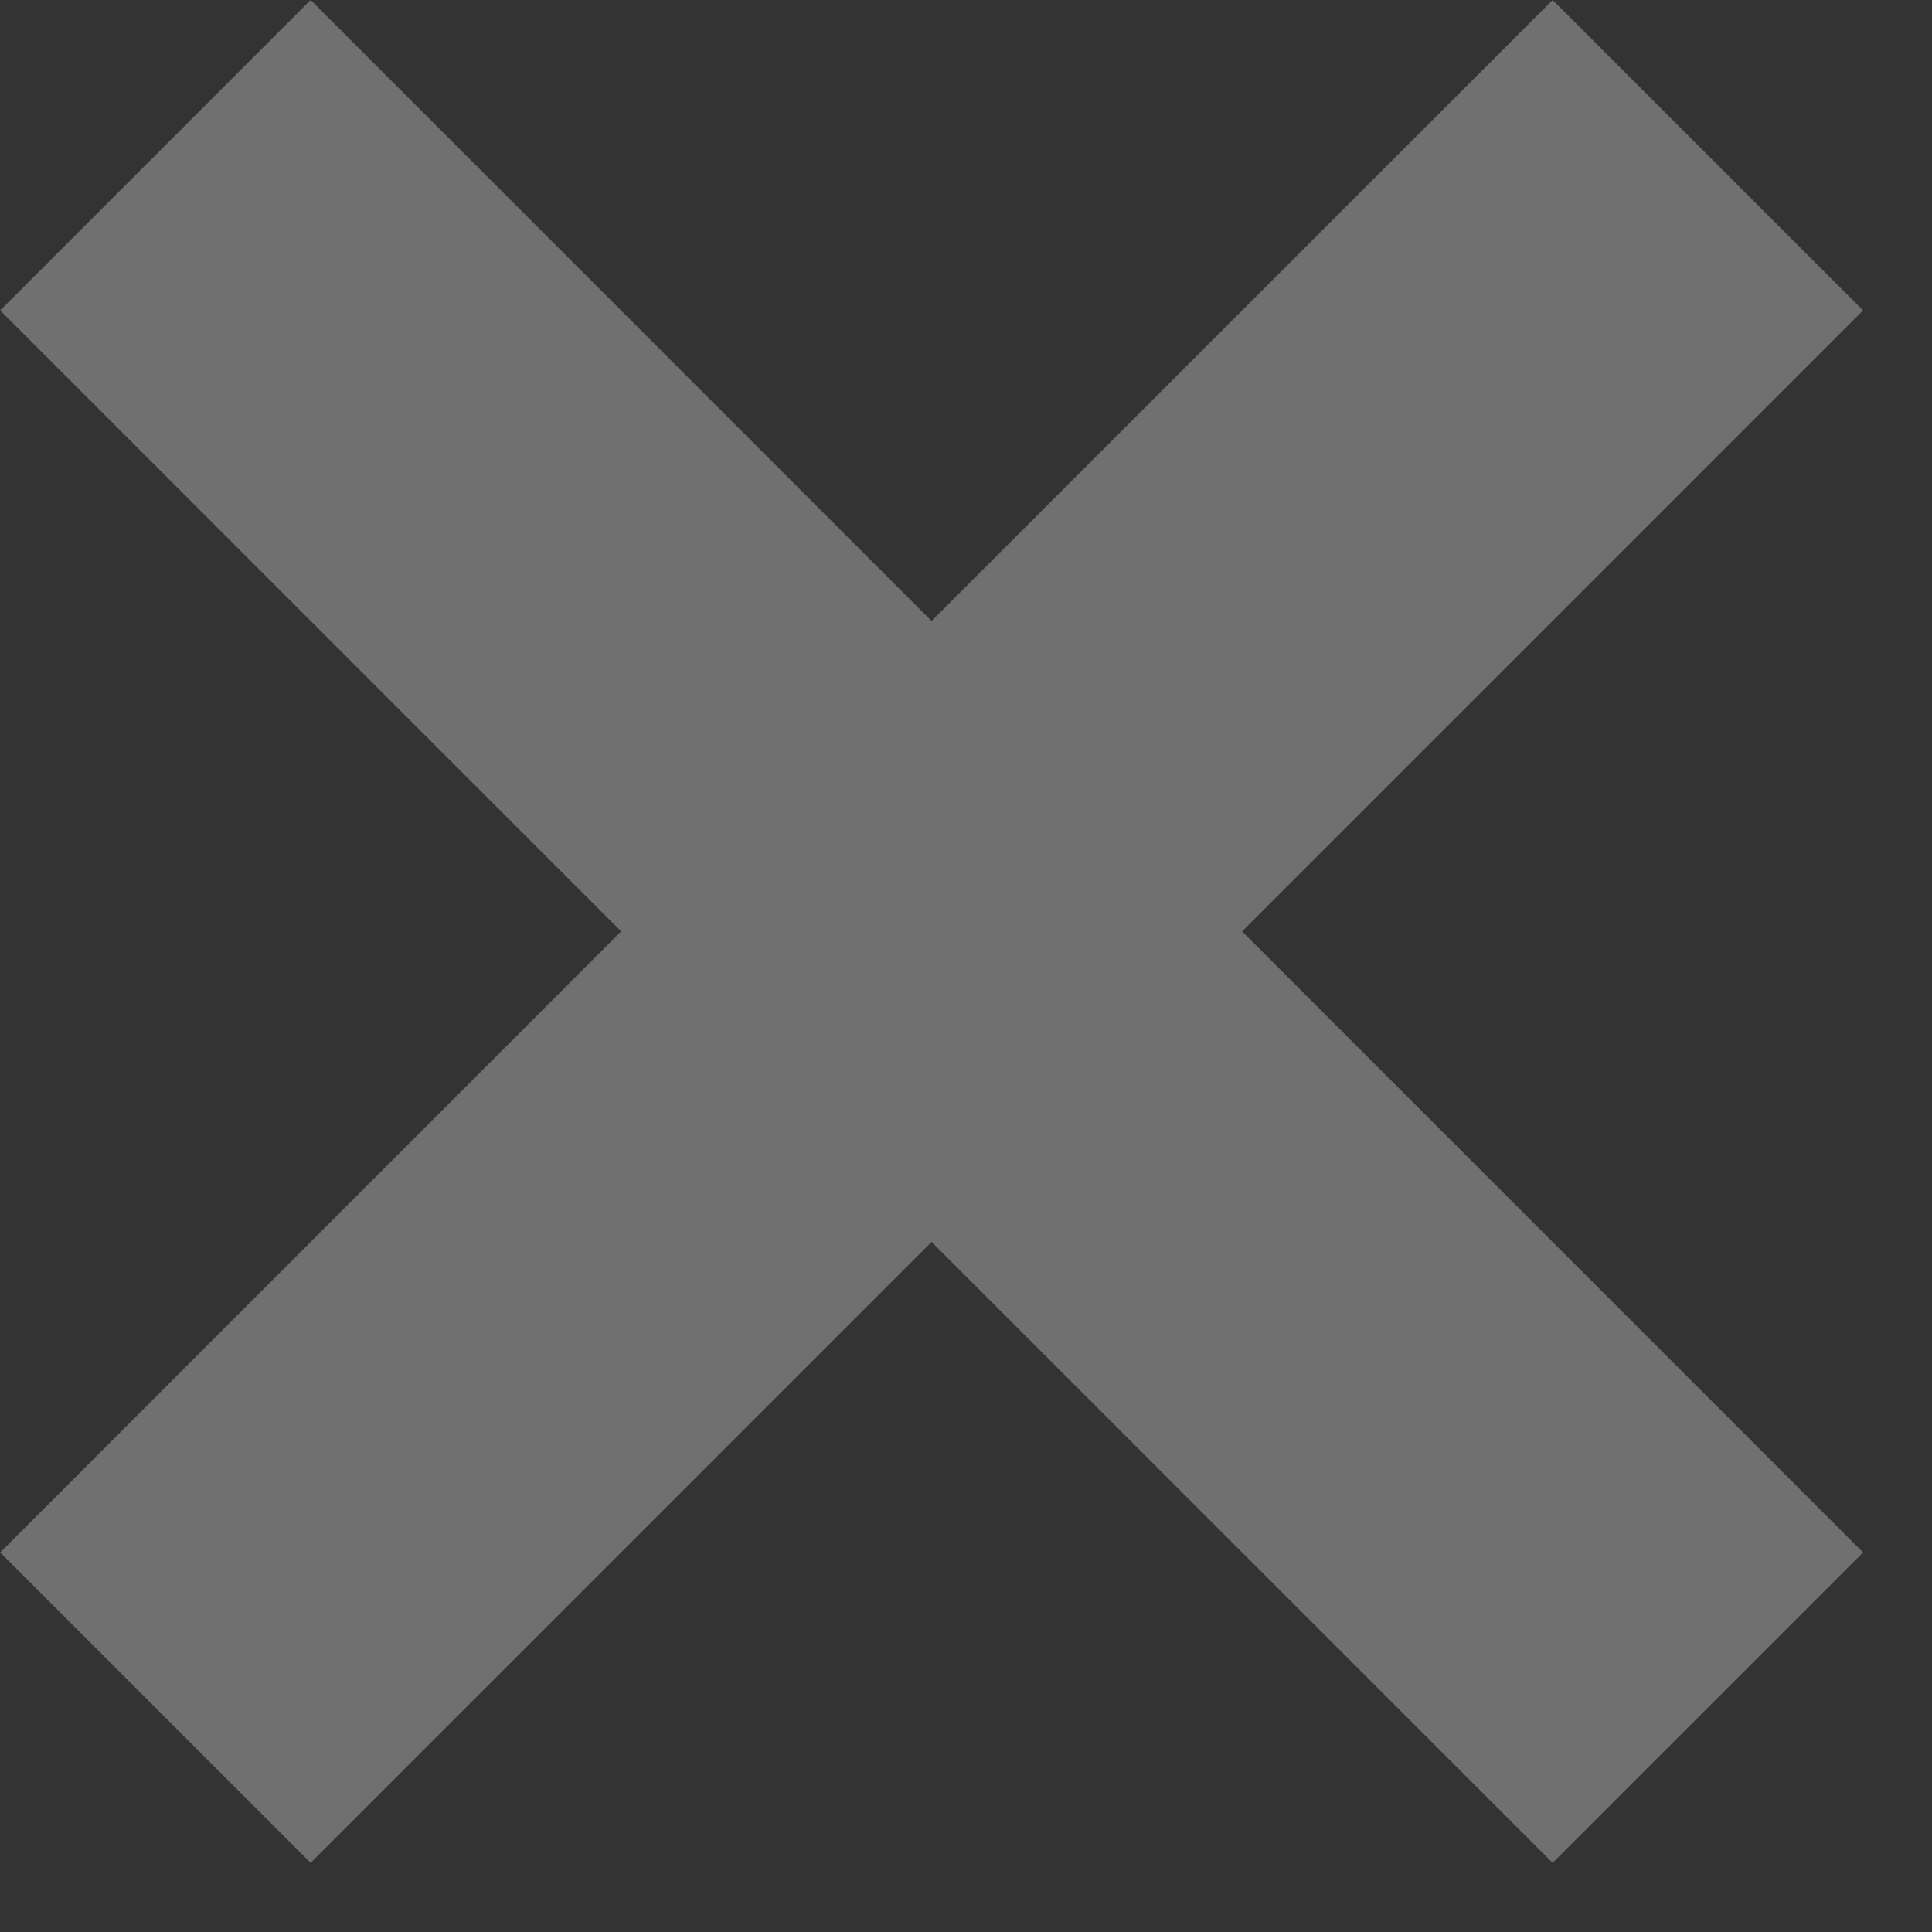
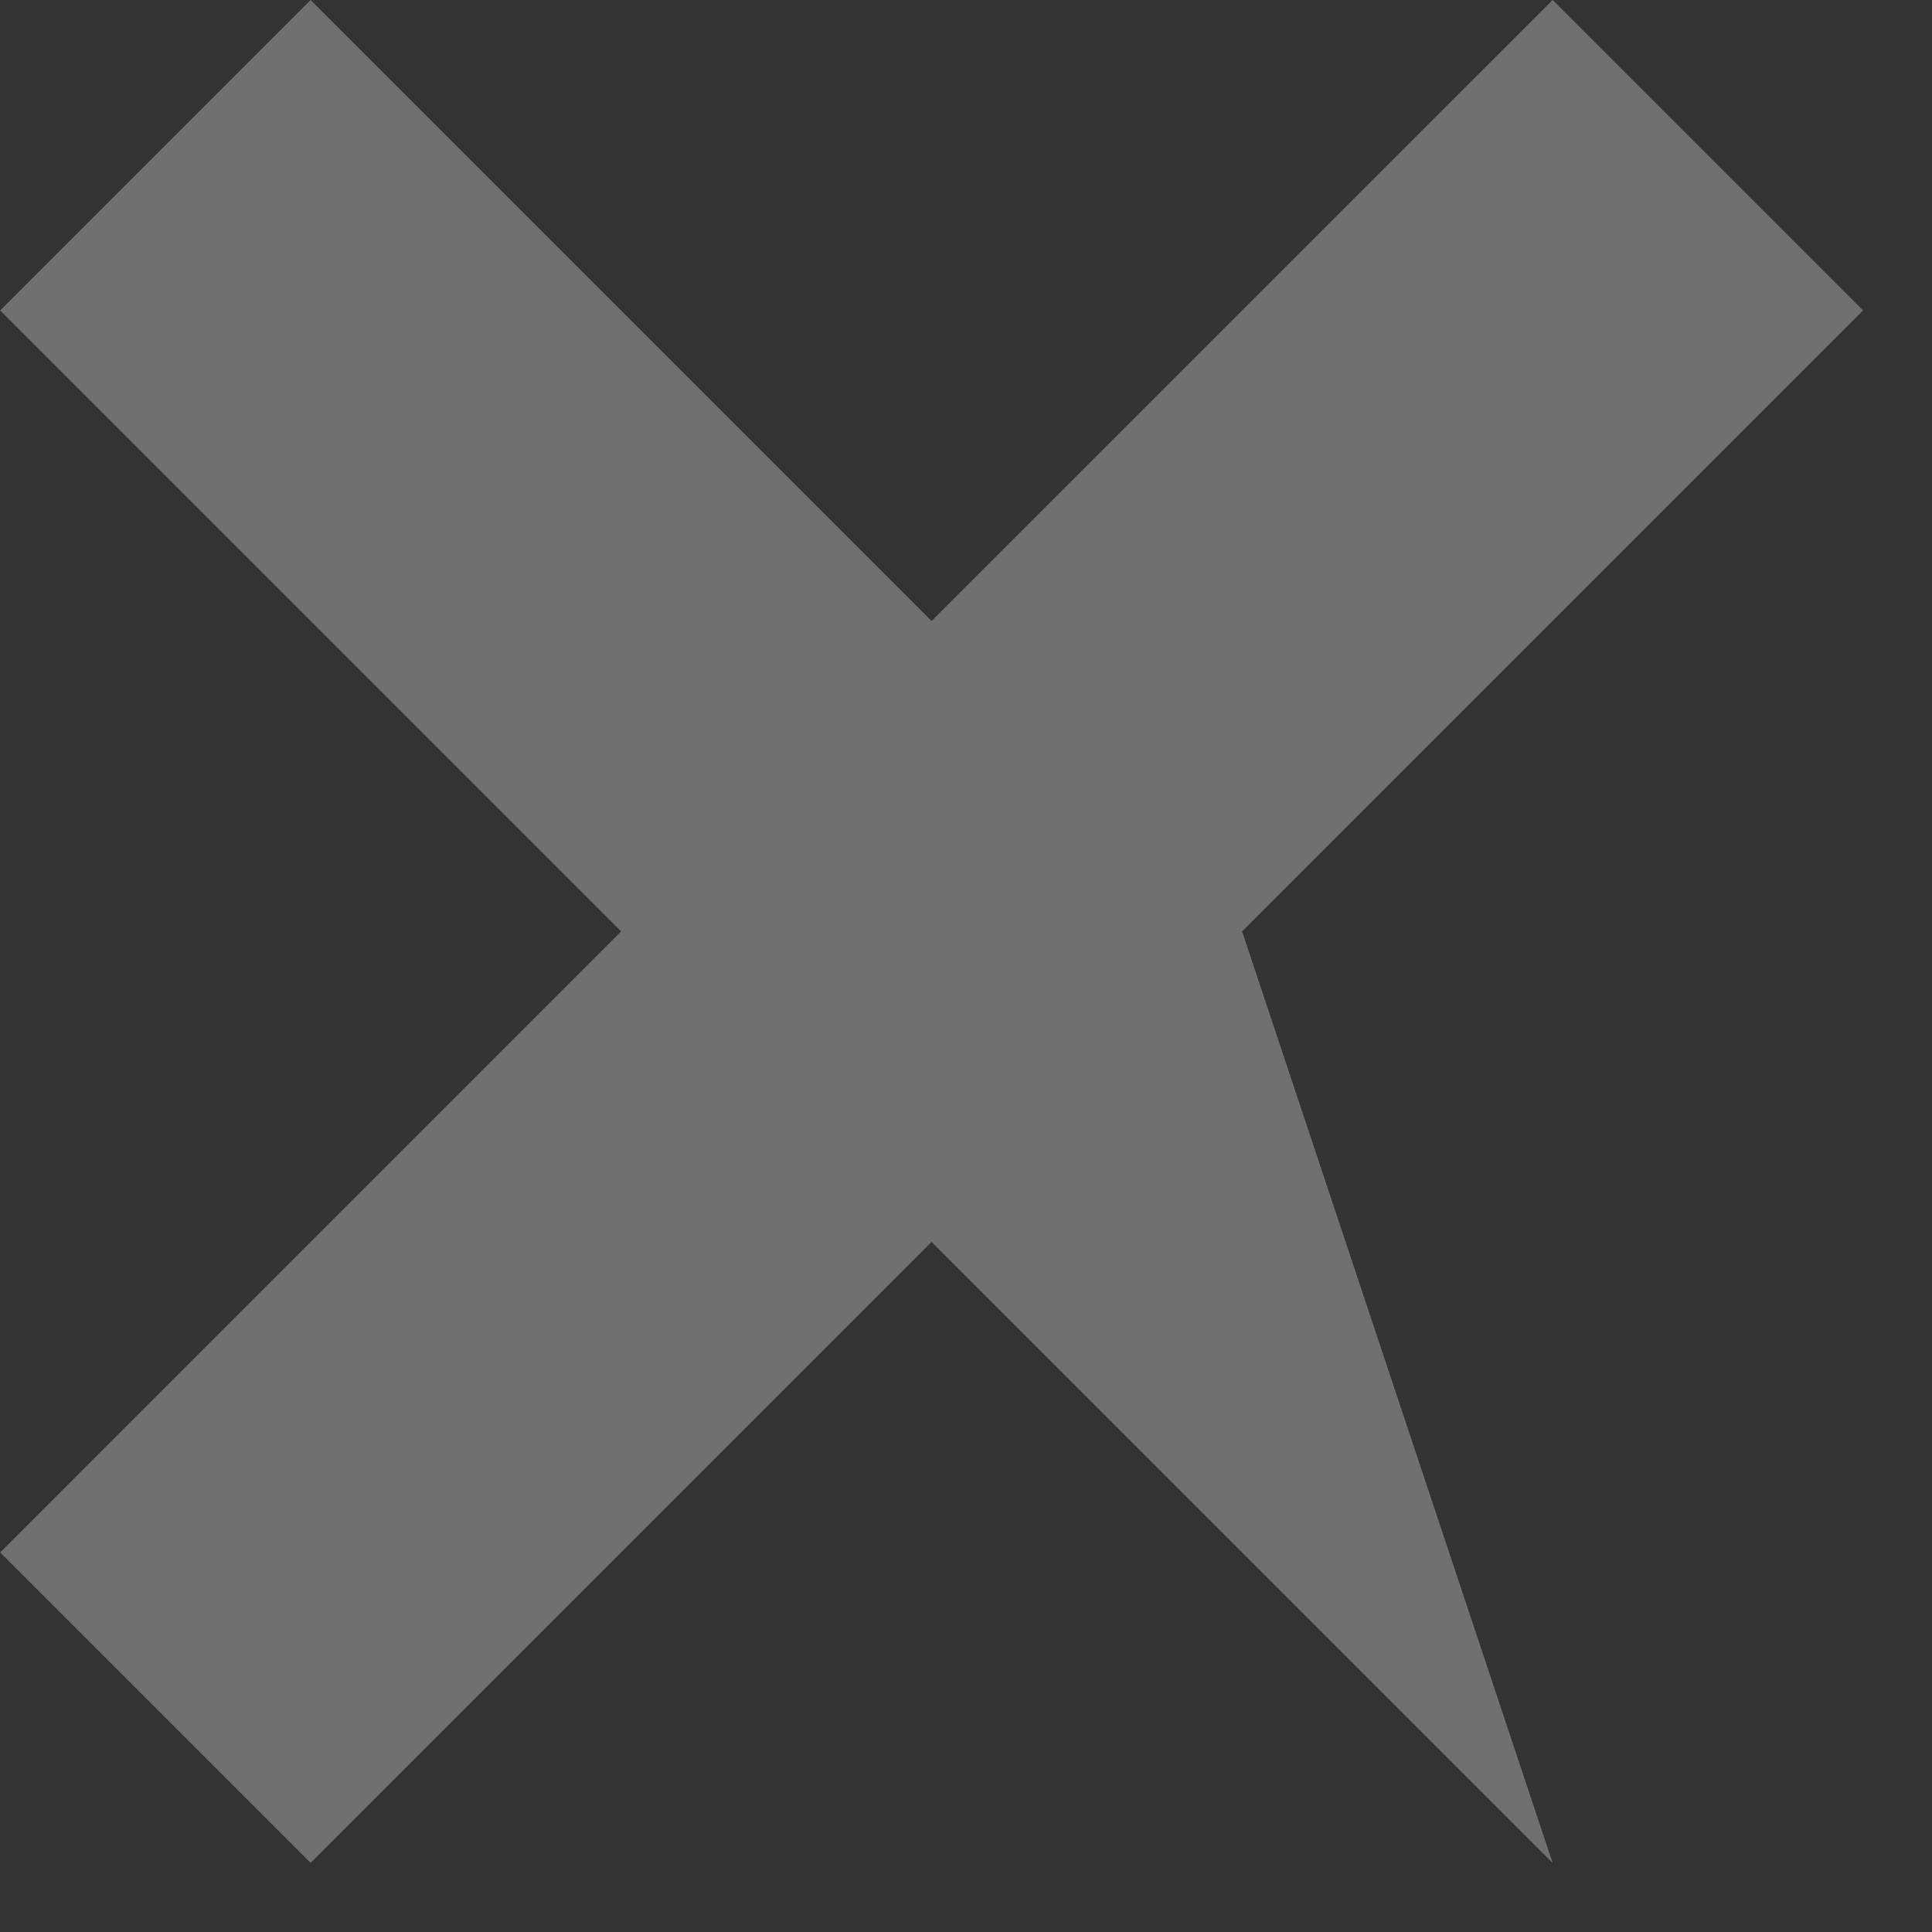
<svg xmlns="http://www.w3.org/2000/svg" width="22" height="22" viewBox="0 0 22 22" fill="none">
  <rect x="0" y="0" width="22" height="22" fill="#333333" stroke="none" />
-   <path id="Union" d="M21.215 3.535L14.144 10.606L21.215 17.678L17.68 21.213L10.608 14.142L3.537 21.213L0.002 17.678L7.073 10.606L0.002 3.535L3.537 0L10.608 7.071L17.68 0L21.215 3.535Z" fill="white" fill-opacity="0.3" />
+   <path id="Union" d="M21.215 3.535L14.144 10.606L17.68 21.213L10.608 14.142L3.537 21.213L0.002 17.678L7.073 10.606L0.002 3.535L3.537 0L10.608 7.071L17.68 0L21.215 3.535Z" fill="white" fill-opacity="0.3" />
</svg>